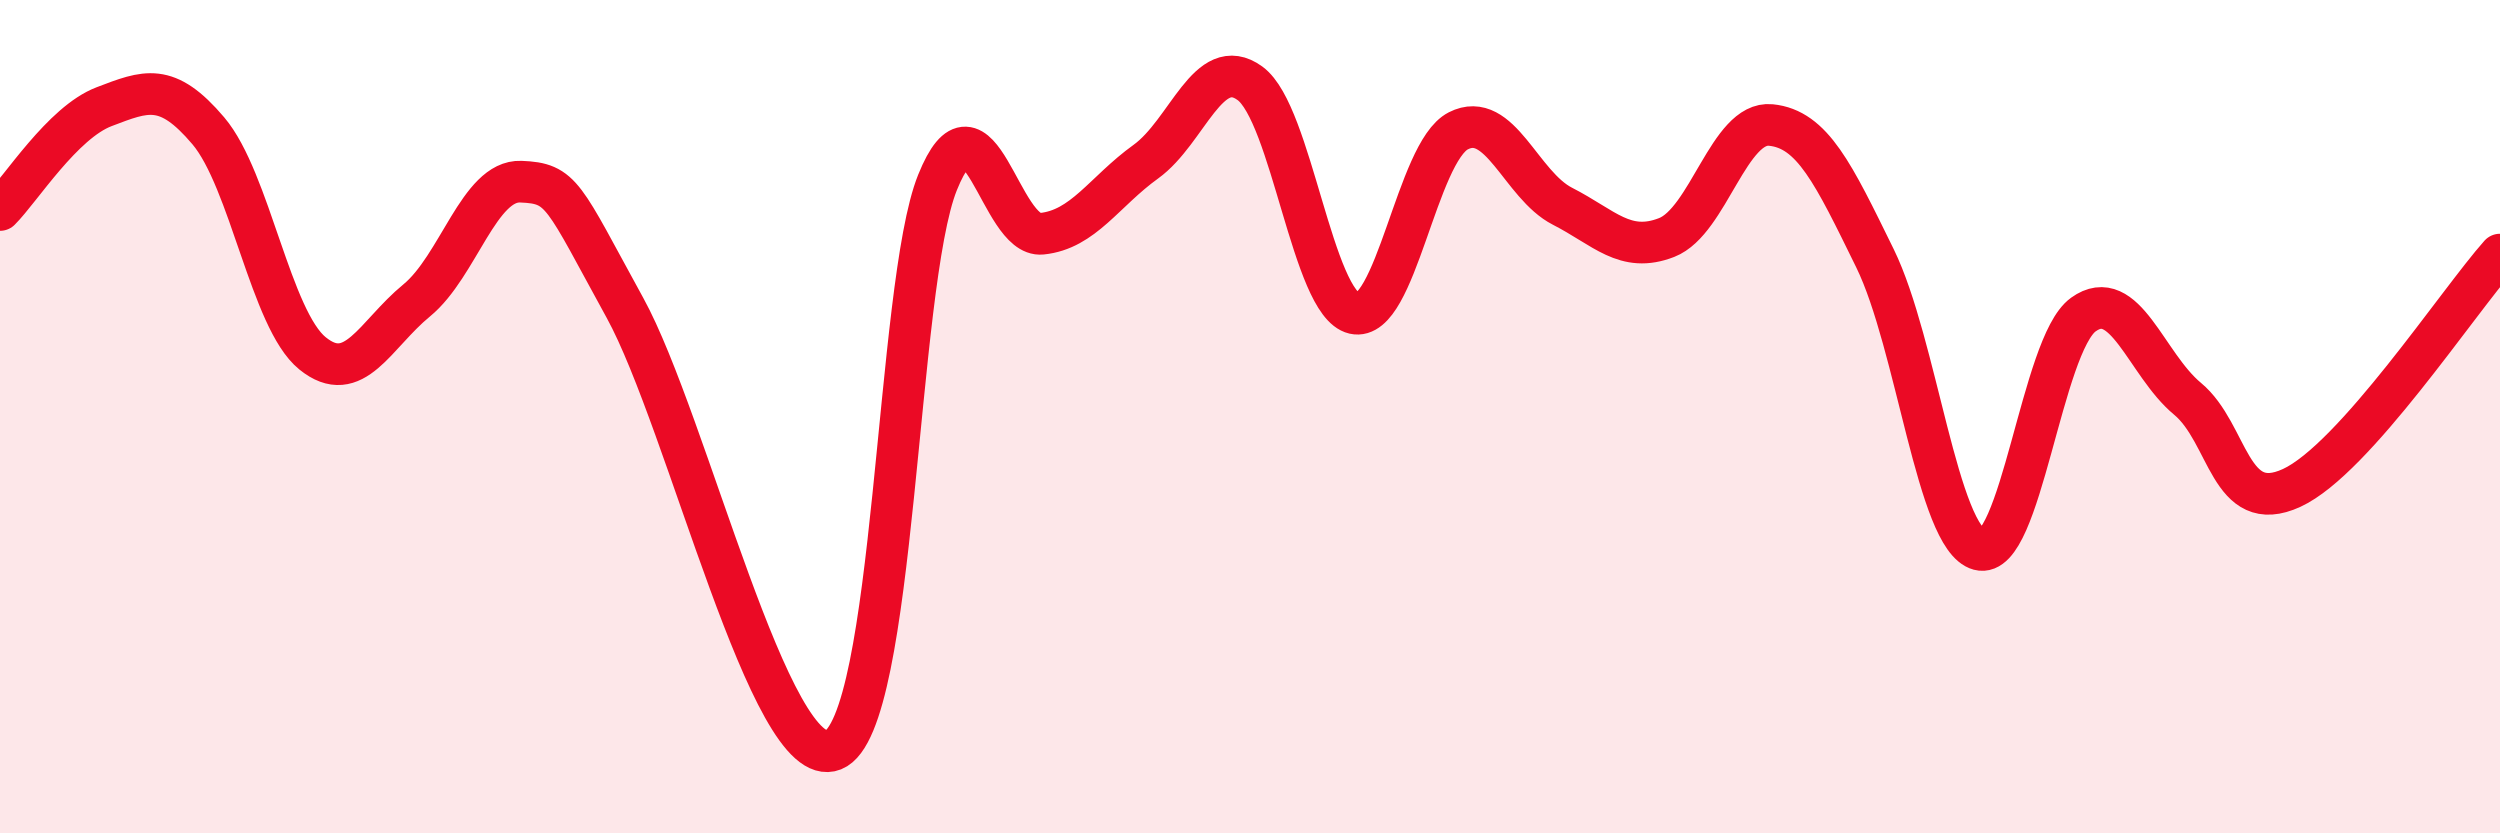
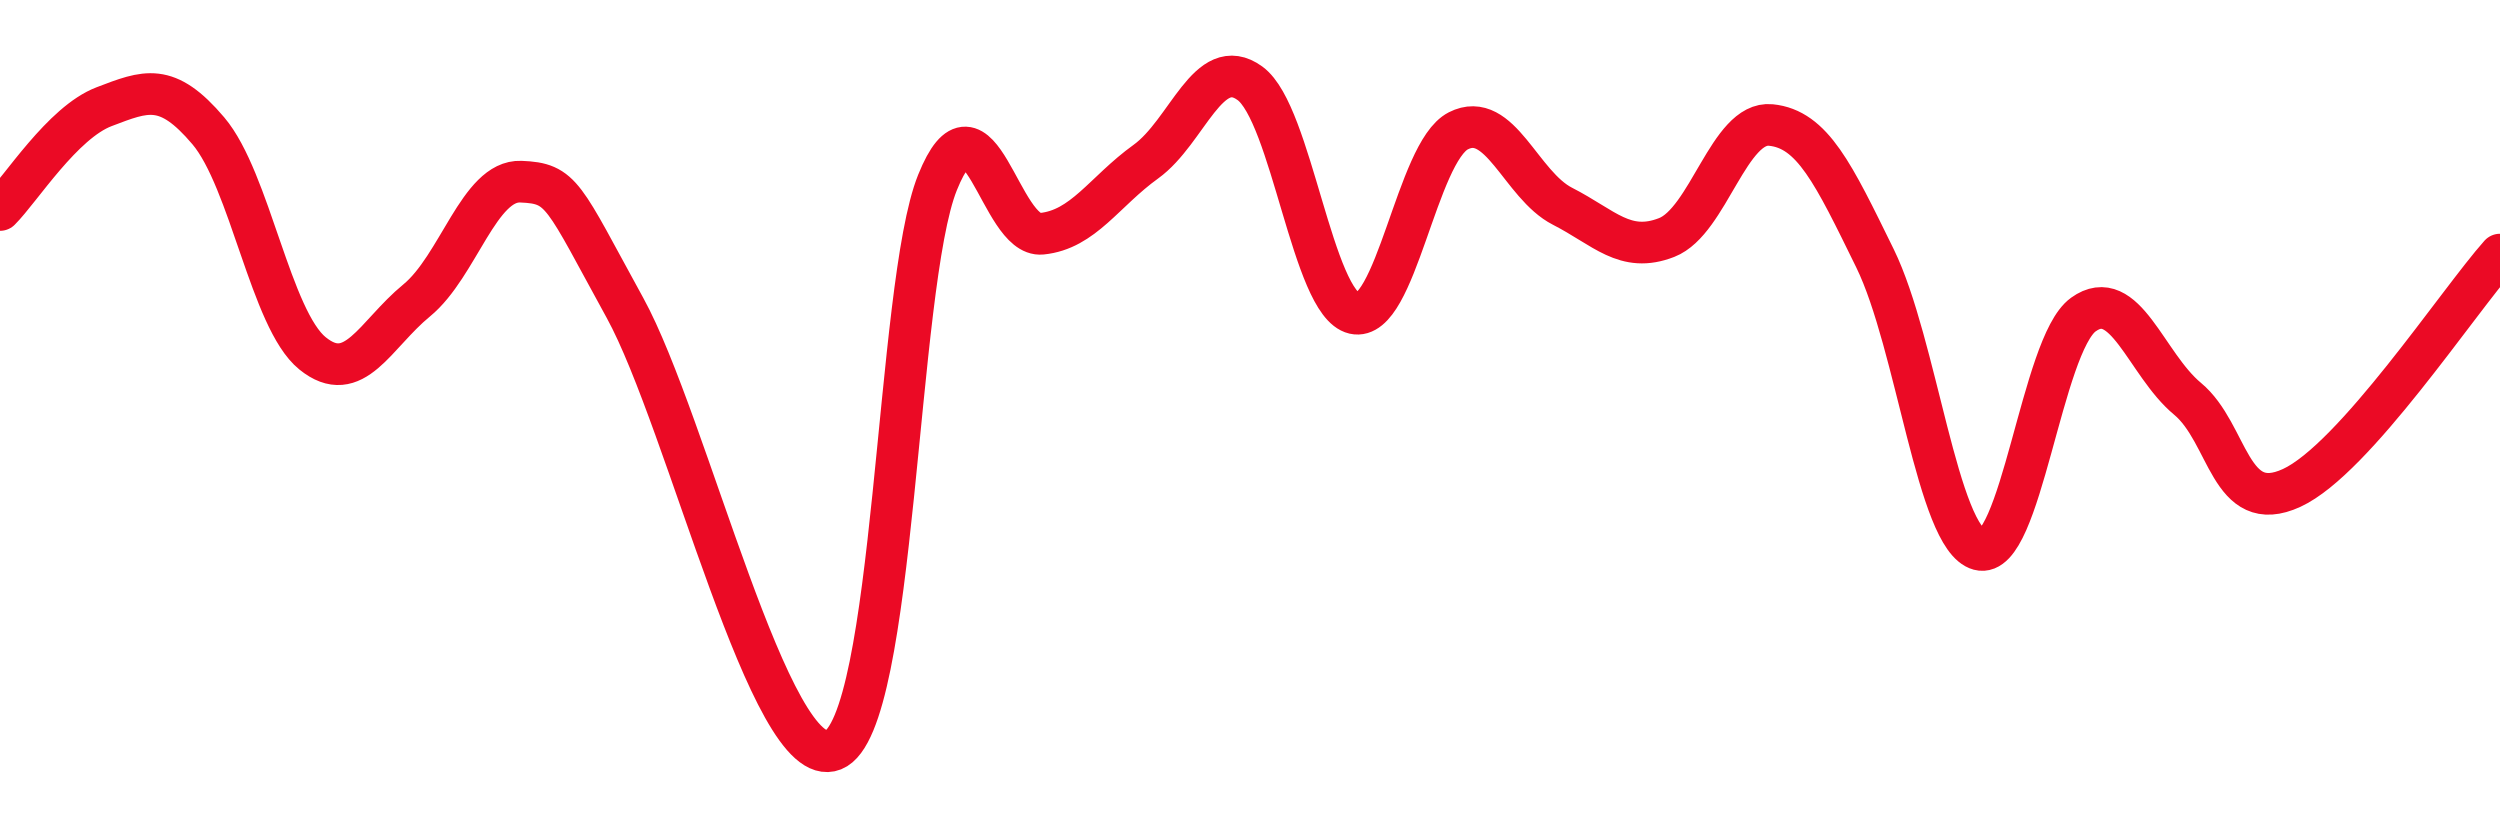
<svg xmlns="http://www.w3.org/2000/svg" width="60" height="20" viewBox="0 0 60 20">
-   <path d="M 0,5.04 C 0.5,4.54 1.5,2.94 2.5,2.56 C 3.5,2.18 4,1.96 5,3.14 C 6,4.32 6.5,7.67 7.5,8.48 C 8.5,9.29 9,8.03 10,7.21 C 11,6.39 11.5,4.32 12.5,4.36 C 13.5,4.4 13.5,4.66 15,7.39 C 16.5,10.12 18.5,18.6 20,18 C 21.5,17.4 21.5,6.86 22.5,4.38 C 23.5,1.9 24,5.71 25,5.61 C 26,5.51 26.5,4.6 27.5,3.88 C 28.5,3.16 29,1.27 30,2 C 31,2.73 31.5,7.29 32.5,7.52 C 33.5,7.75 34,3.65 35,3.14 C 36,2.63 36.5,4.44 37.5,4.95 C 38.5,5.46 39,6.09 40,5.7 C 41,5.31 41.5,2.9 42.5,3 C 43.5,3.1 44,4.16 45,6.2 C 46,8.24 46.5,12.92 47.5,13.19 C 48.5,13.46 49,8.27 50,7.55 C 51,6.83 51.5,8.74 52.5,9.57 C 53.5,10.4 53.5,12.4 55,11.71 C 56.5,11.02 59,7.23 60,6.11L60 20L0 20Z" fill="#EB0A25" opacity="0.1" stroke-linecap="round" stroke-linejoin="round" />
  <path d="M 0,5.04 C 0.5,4.54 1.5,2.94 2.5,2.56 C 3.5,2.18 4,1.96 5,3.14 C 6,4.32 6.5,7.67 7.5,8.48 C 8.5,9.29 9,8.03 10,7.21 C 11,6.39 11.5,4.32 12.5,4.36 C 13.5,4.4 13.5,4.66 15,7.39 C 16.5,10.12 18.5,18.6 20,18 C 21.5,17.4 21.5,6.86 22.5,4.38 C 23.5,1.9 24,5.71 25,5.61 C 26,5.51 26.5,4.6 27.5,3.88 C 28.5,3.16 29,1.27 30,2 C 31,2.73 31.5,7.29 32.5,7.52 C 33.5,7.75 34,3.65 35,3.14 C 36,2.63 36.5,4.44 37.5,4.95 C 38.5,5.46 39,6.09 40,5.7 C 41,5.31 41.5,2.9 42.5,3 C 43.5,3.1 44,4.16 45,6.2 C 46,8.24 46.5,12.92 47.5,13.19 C 48.5,13.46 49,8.27 50,7.55 C 51,6.83 51.5,8.74 52.5,9.57 C 53.5,10.4 53.5,12.4 55,11.71 C 56.5,11.02 59,7.23 60,6.11" stroke="#EB0A25" stroke-width="1" fill="none" stroke-linecap="round" stroke-linejoin="round" />
</svg>